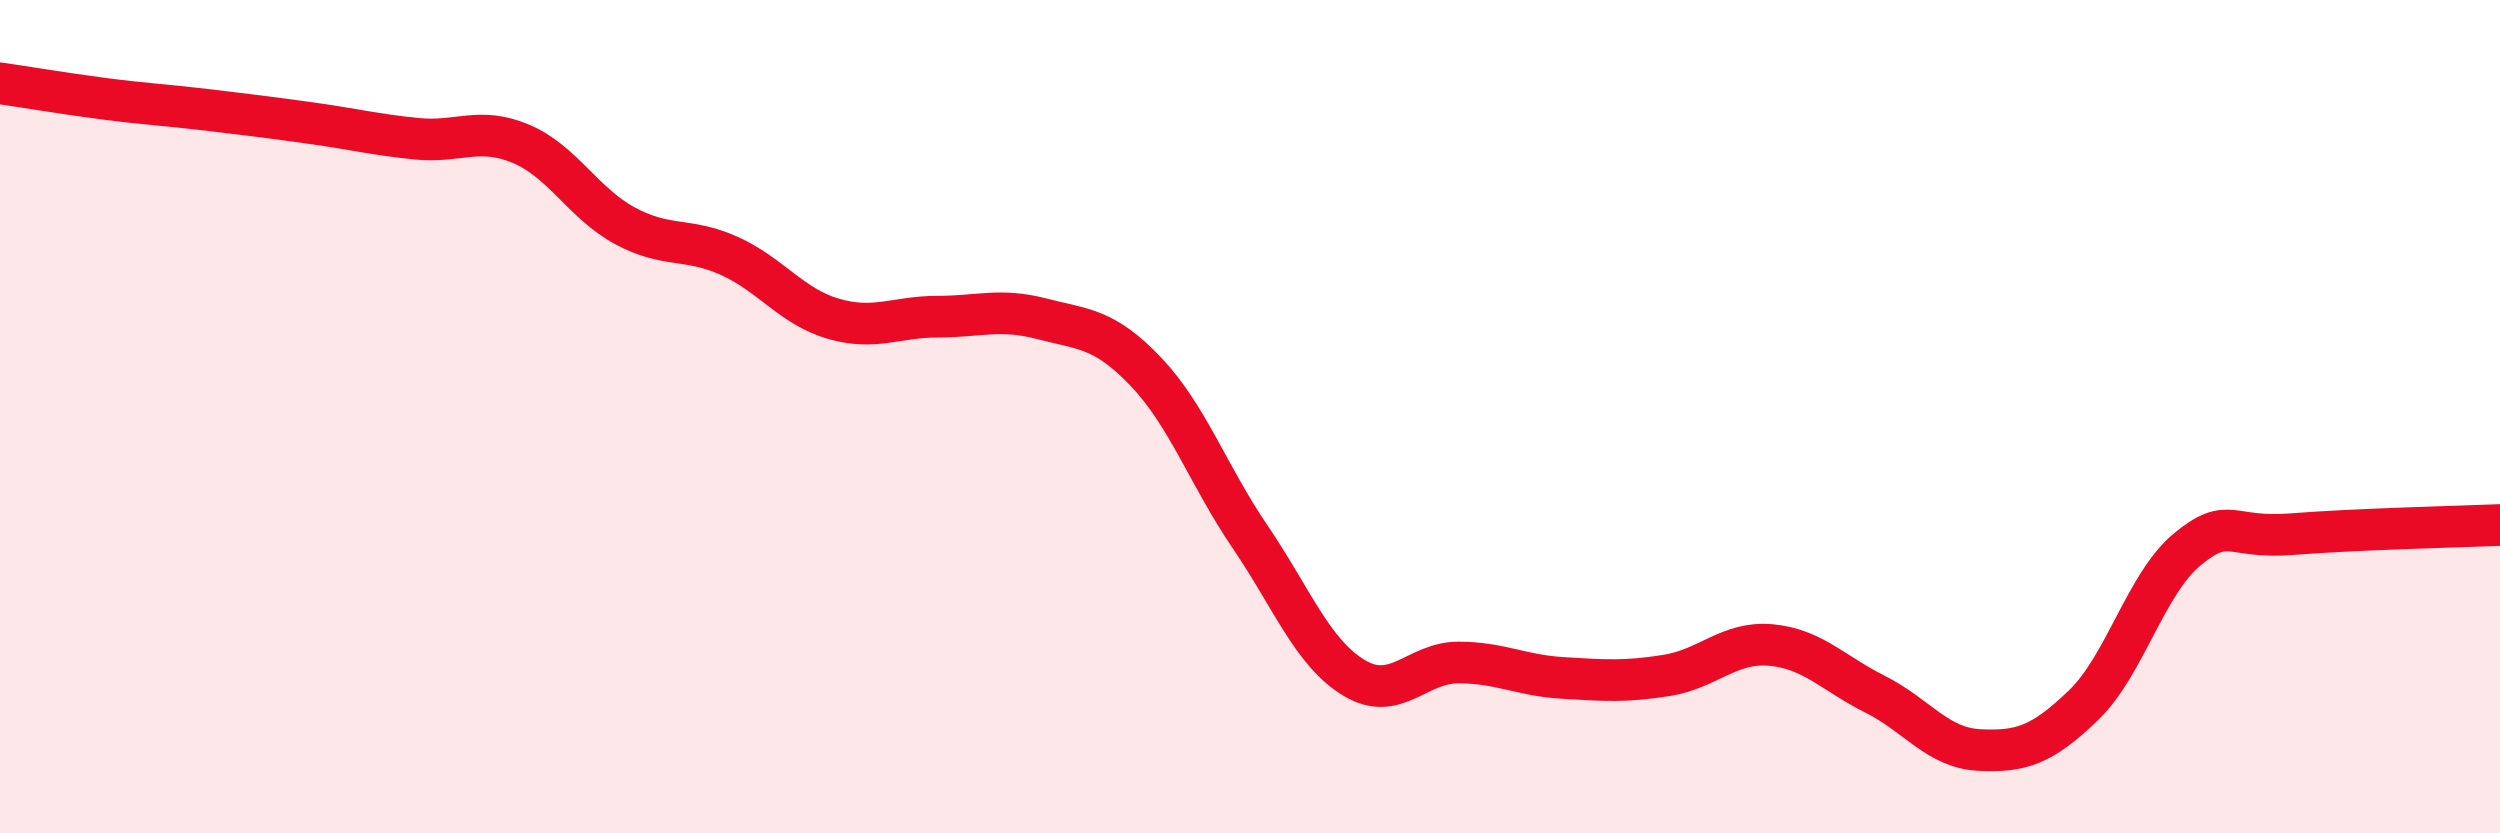
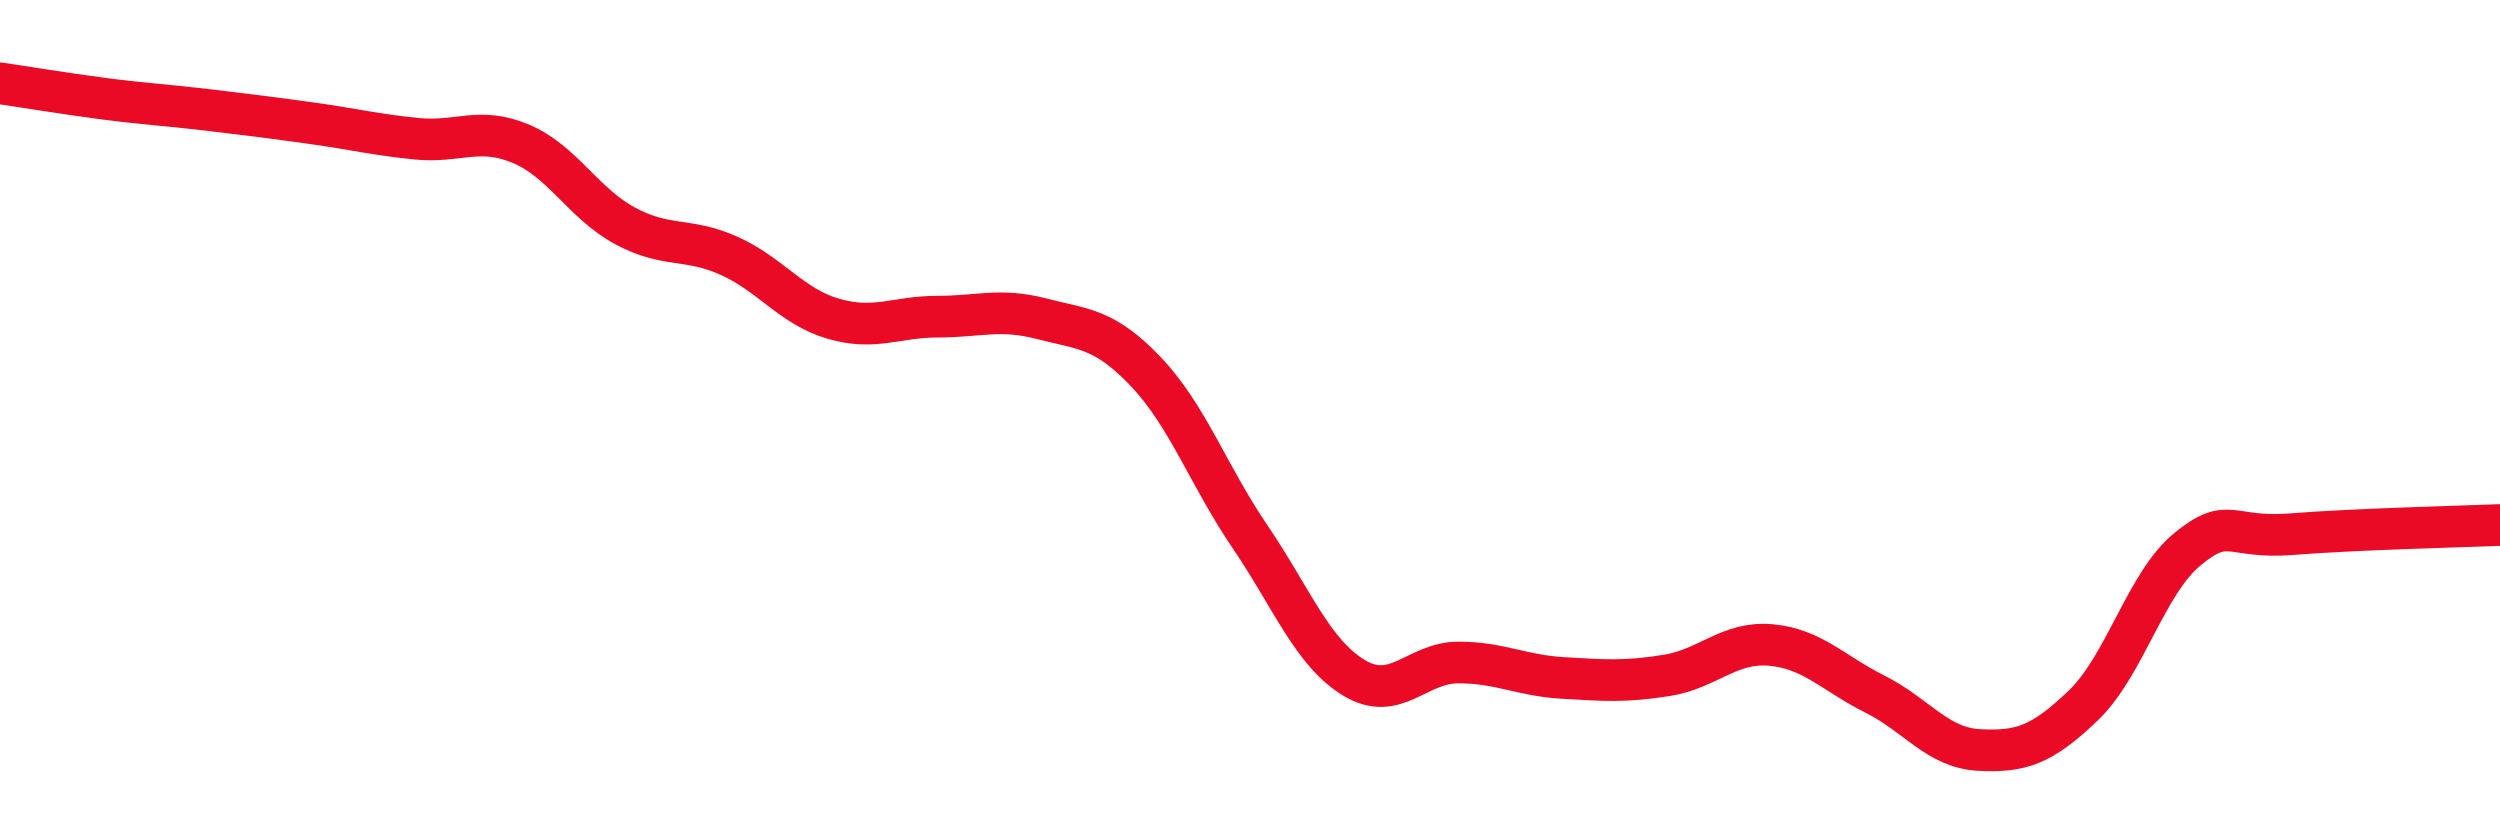
<svg xmlns="http://www.w3.org/2000/svg" width="60" height="20" viewBox="0 0 60 20">
-   <path d="M 0,2 C 0.5,2.07 1.5,2.24 2.5,2.37 C 3.5,2.5 4,2.52 5,2.64 C 6,2.76 6.5,2.82 7.5,2.96 C 8.5,3.1 9,3.23 10,3.33 C 11,3.43 11.5,3.03 12.5,3.45 C 13.5,3.87 14,4.88 15,5.42 C 16,5.96 16.5,5.69 17.5,6.14 C 18.5,6.59 19,7.36 20,7.65 C 21,7.94 21.5,7.6 22.5,7.6 C 23.5,7.6 24,7.39 25,7.65 C 26,7.91 26.5,7.87 27.5,8.92 C 28.5,9.97 29,11.41 30,12.88 C 31,14.35 31.5,15.67 32.5,16.27 C 33.5,16.87 34,15.9 35,15.9 C 36,15.9 36.5,16.21 37.5,16.27 C 38.5,16.33 39,16.37 40,16.21 C 41,16.05 41.5,15.39 42.5,15.48 C 43.5,15.57 44,16.16 45,16.66 C 46,17.16 46.5,17.95 47.5,18 C 48.5,18.05 49,17.89 50,16.93 C 51,15.97 51.5,14 52.5,13.18 C 53.5,12.36 53.5,12.94 55,12.82 C 56.5,12.7 59,12.64 60,12.6L60 20L0 20Z" fill="#EB0A25" opacity="0.1" stroke-linecap="round" stroke-linejoin="round" />
  <path d="M 0,2 C 0.5,2.07 1.5,2.24 2.5,2.37 C 3.5,2.5 4,2.52 5,2.64 C 6,2.76 6.5,2.82 7.5,2.96 C 8.5,3.1 9,3.23 10,3.33 C 11,3.43 11.5,3.03 12.5,3.45 C 13.5,3.87 14,4.88 15,5.42 C 16,5.96 16.5,5.69 17.5,6.14 C 18.5,6.59 19,7.36 20,7.65 C 21,7.94 21.5,7.6 22.5,7.6 C 23.5,7.6 24,7.39 25,7.65 C 26,7.91 26.5,7.87 27.5,8.92 C 28.5,9.97 29,11.41 30,12.88 C 31,14.35 31.5,15.67 32.5,16.27 C 33.5,16.87 34,15.9 35,15.9 C 36,15.9 36.5,16.21 37.5,16.27 C 38.5,16.33 39,16.37 40,16.21 C 41,16.05 41.5,15.39 42.5,15.48 C 43.5,15.57 44,16.16 45,16.66 C 46,17.16 46.5,17.95 47.5,18 C 48.5,18.05 49,17.89 50,16.93 C 51,15.97 51.5,14 52.5,13.18 C 53.5,12.36 53.5,12.94 55,12.82 C 56.5,12.7 59,12.64 60,12.6" stroke="#EB0A25" stroke-width="1" fill="none" stroke-linecap="round" stroke-linejoin="round" />
</svg>